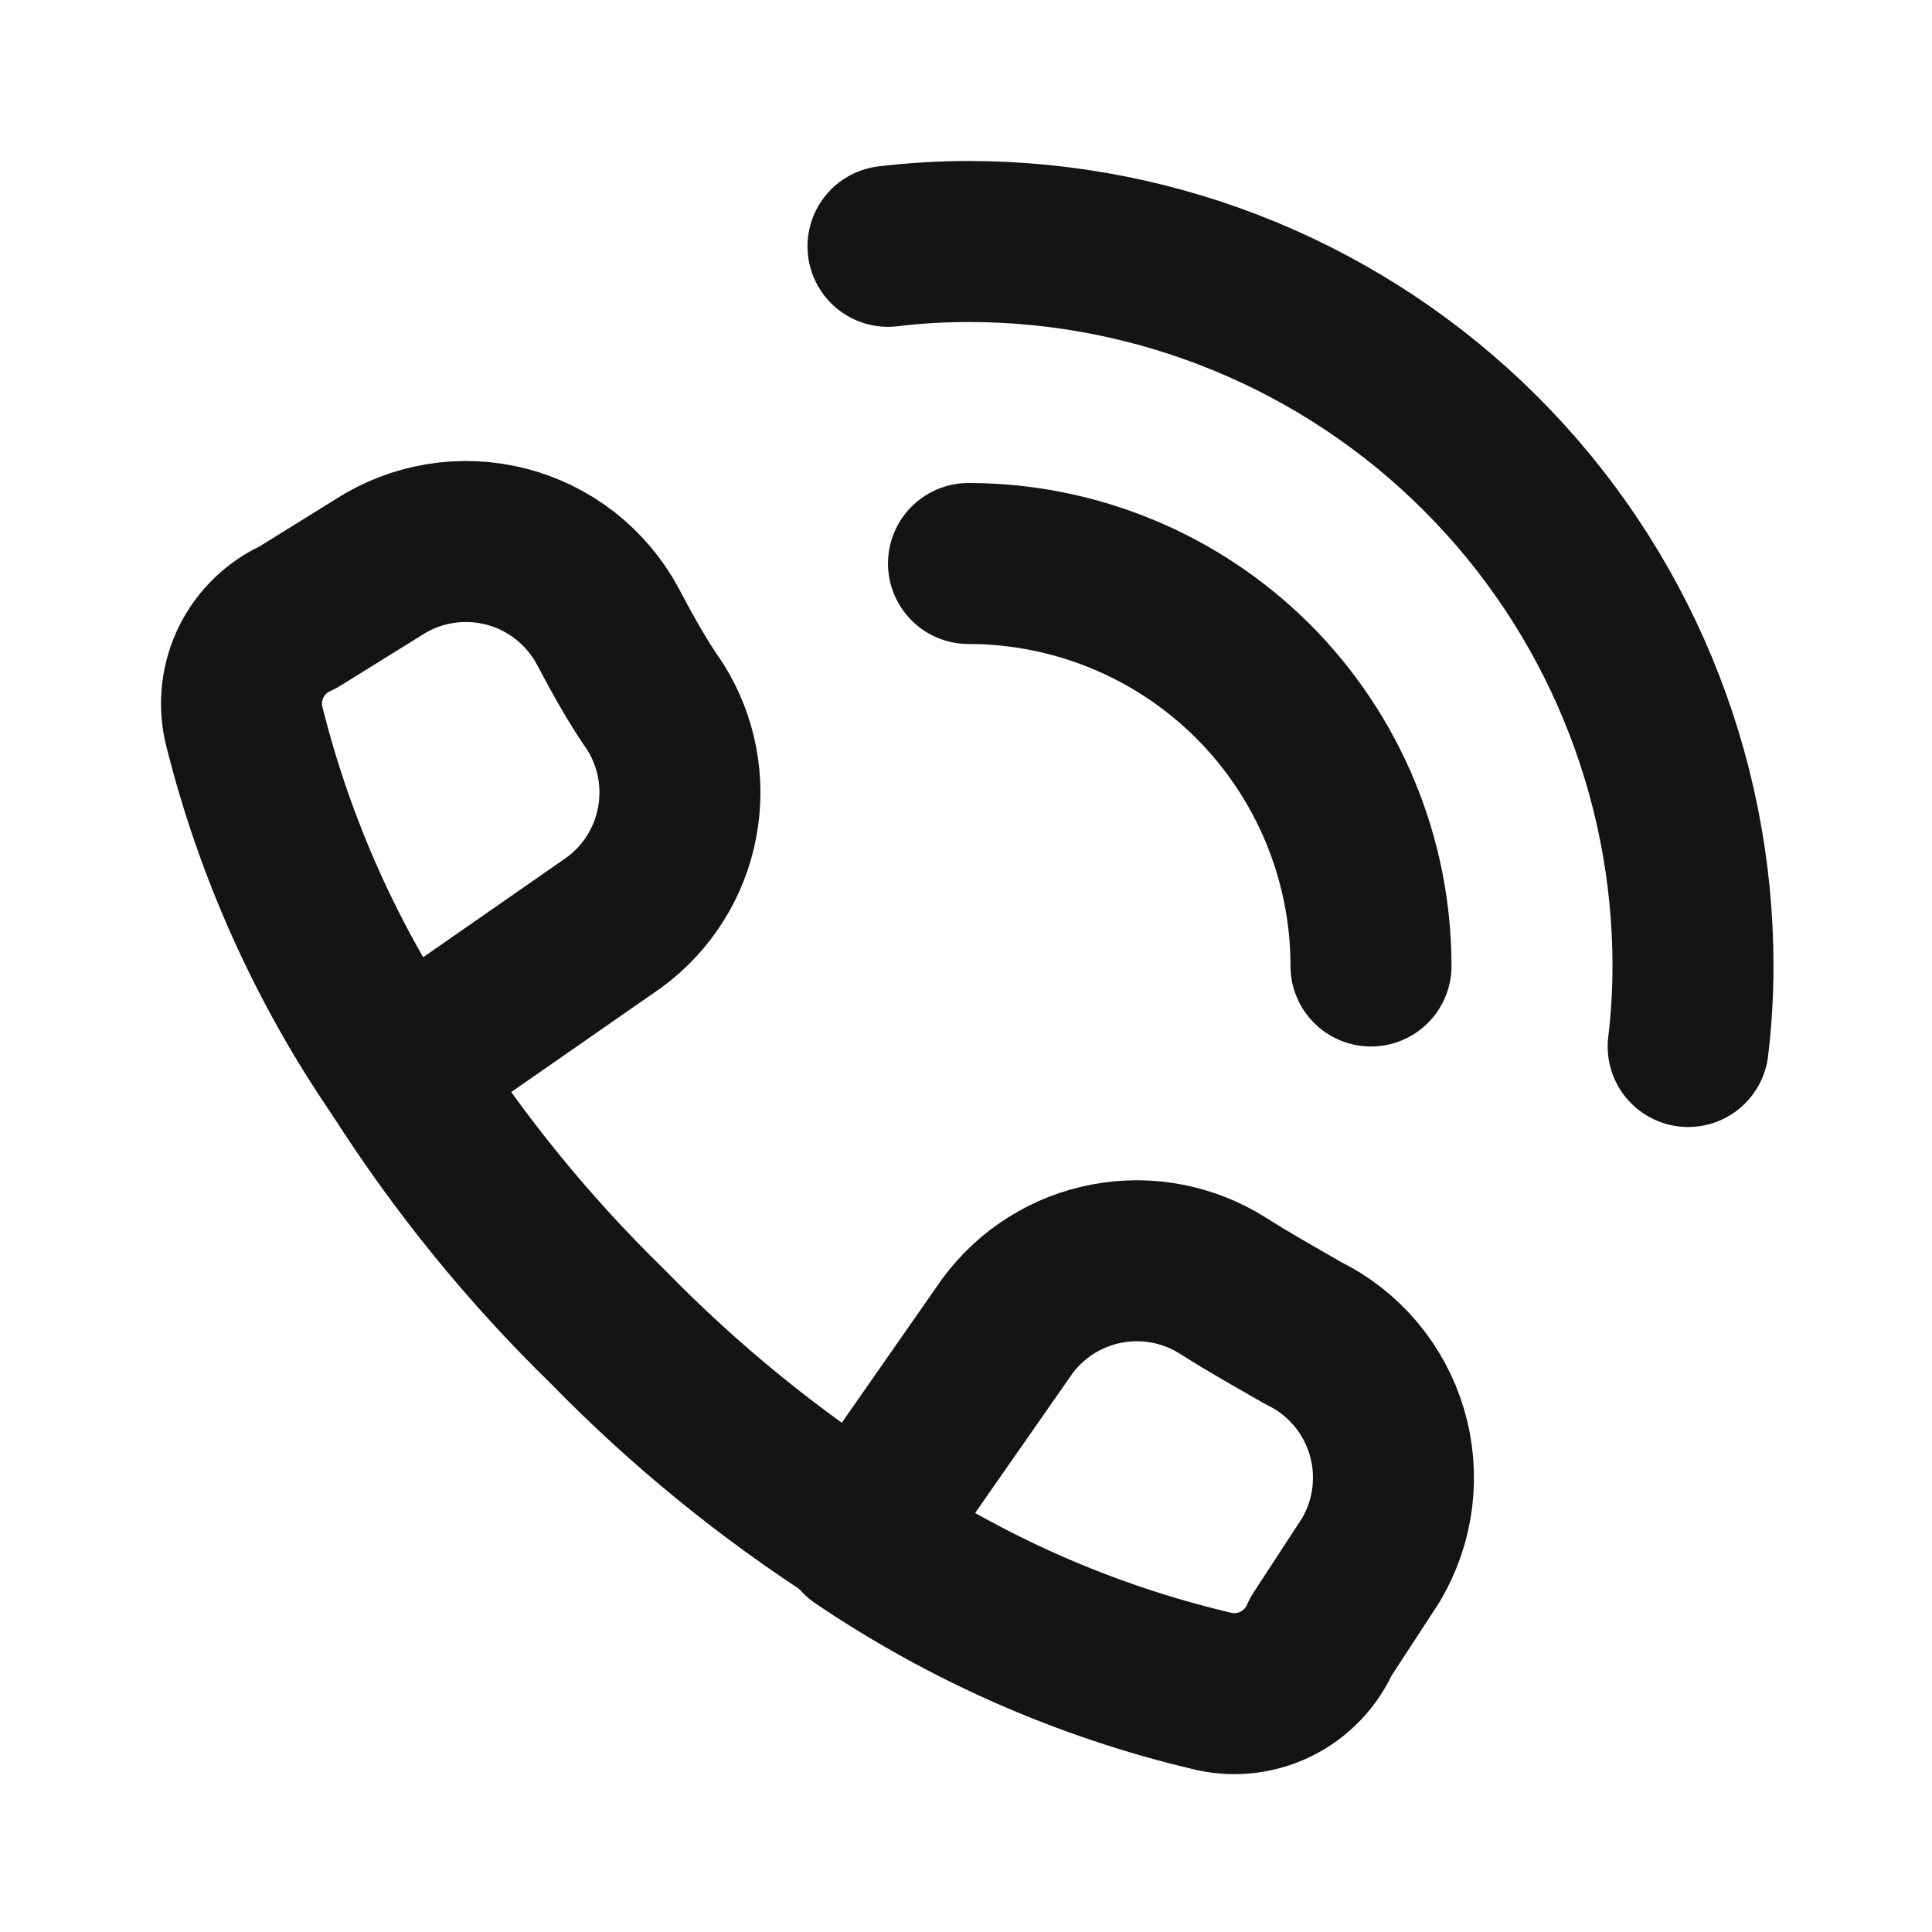
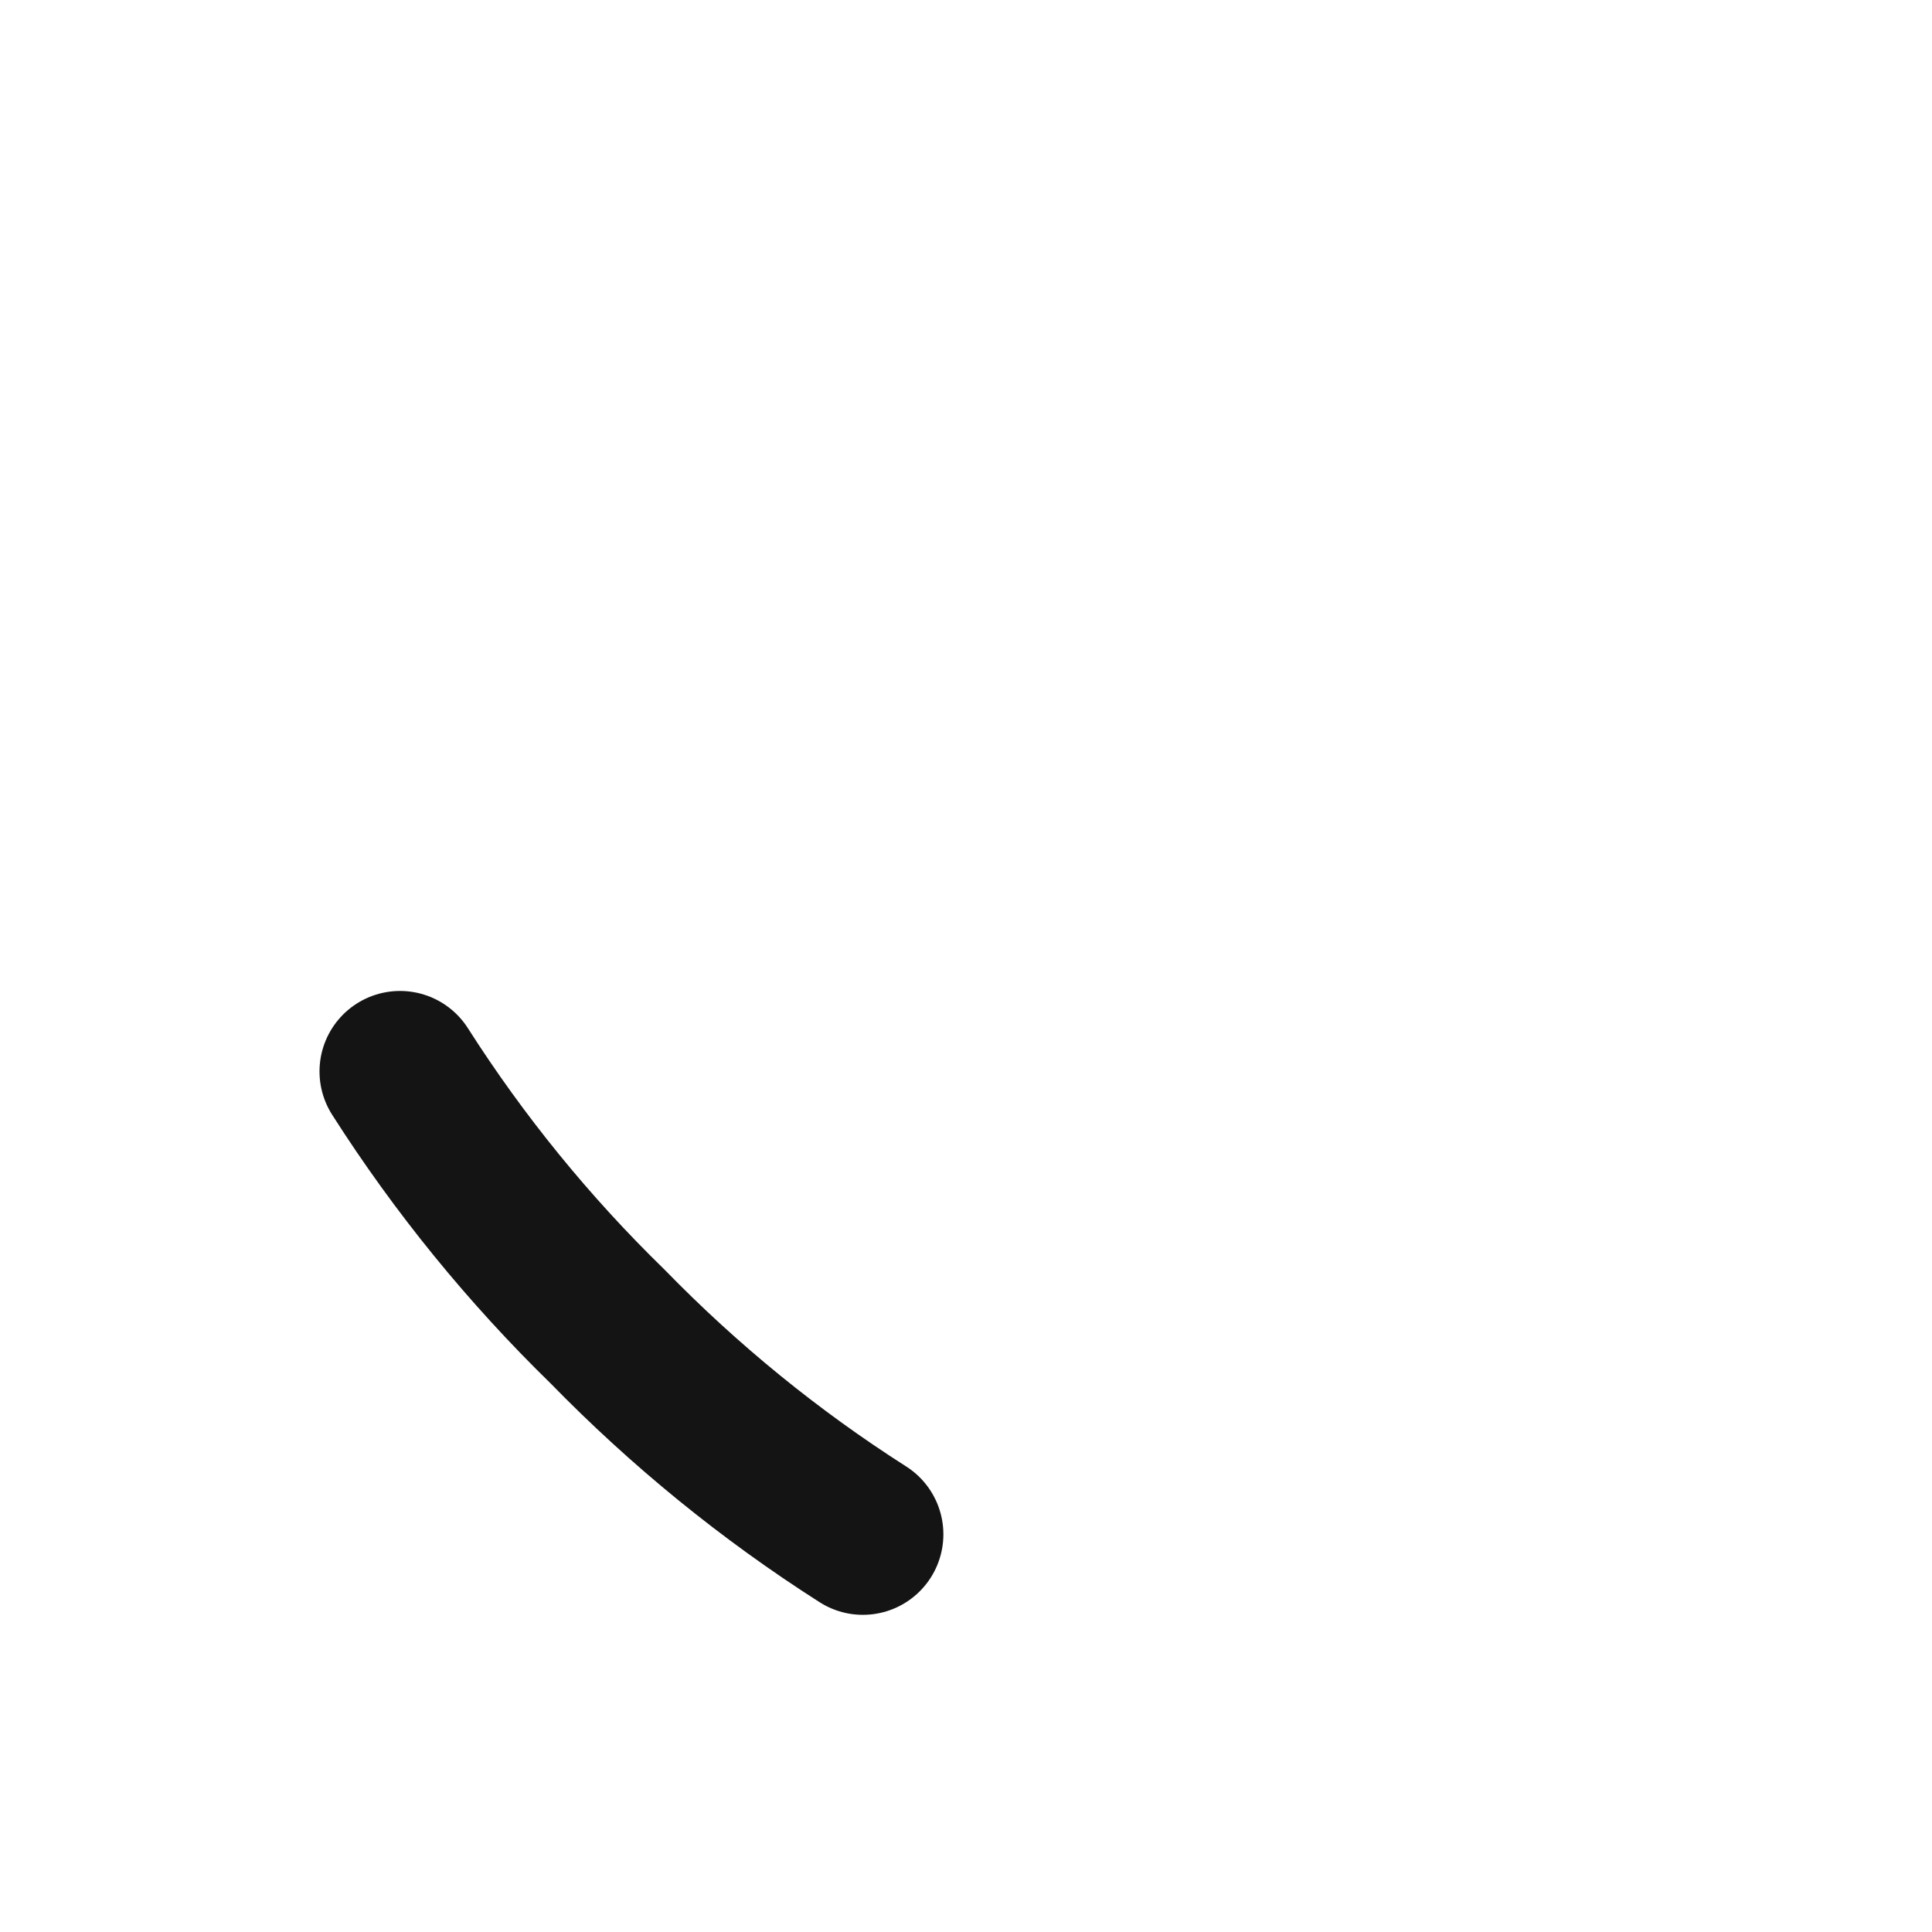
<svg xmlns="http://www.w3.org/2000/svg" width="24" height="24" viewBox="0 0 24 24" fill="none">
-   <path d="M12.031 7C13.357 7 14.629 7.527 15.567 8.464C16.504 9.402 17.031 10.674 17.031 12M11.031 3.06C11.363 3.02 11.697 3 12.031 3C14.418 3 16.707 3.948 18.395 5.636C20.083 7.324 21.031 9.613 21.031 12C21.031 12.334 21.011 12.668 20.971 13" stroke="#141414" stroke-width="2" stroke-linecap="round" stroke-linejoin="round" />
-   <path d="M15.029 20.999C13.479 20.63 12.008 19.982 10.689 19.089L12.509 16.48C12.808 16.071 13.251 15.791 13.748 15.697C14.246 15.602 14.76 15.7 15.189 15.97C15.519 16.18 15.859 16.37 16.189 16.56C16.437 16.681 16.658 16.853 16.837 17.064C17.015 17.275 17.148 17.52 17.227 17.785C17.306 18.05 17.329 18.329 17.295 18.603C17.261 18.878 17.17 19.142 17.029 19.38L16.409 20.33C16.298 20.589 16.097 20.799 15.844 20.922C15.59 21.045 15.301 21.072 15.029 20.999ZM3.699 7.67L4.699 7.049C4.931 6.898 5.191 6.798 5.464 6.753C5.737 6.708 6.016 6.721 6.284 6.789C6.552 6.858 6.802 6.981 7.02 7.151C7.238 7.322 7.418 7.536 7.549 7.779C7.739 8.139 7.929 8.479 8.139 8.779C8.409 9.208 8.506 9.722 8.411 10.22C8.317 10.717 8.037 11.16 7.629 11.459L4.969 13.309C4.068 12.001 3.411 10.541 3.029 8.999C2.969 8.734 3.003 8.457 3.125 8.214C3.248 7.972 3.45 7.779 3.699 7.67Z" stroke="#141414" stroke-width="2" stroke-linecap="round" stroke-linejoin="round" />
  <path d="M4.969 13.31C5.704 14.463 6.57 15.526 7.549 16.48C8.503 17.459 9.566 18.325 10.719 19.06" stroke="#141414" stroke-width="2" stroke-linecap="round" stroke-linejoin="round" />
</svg>